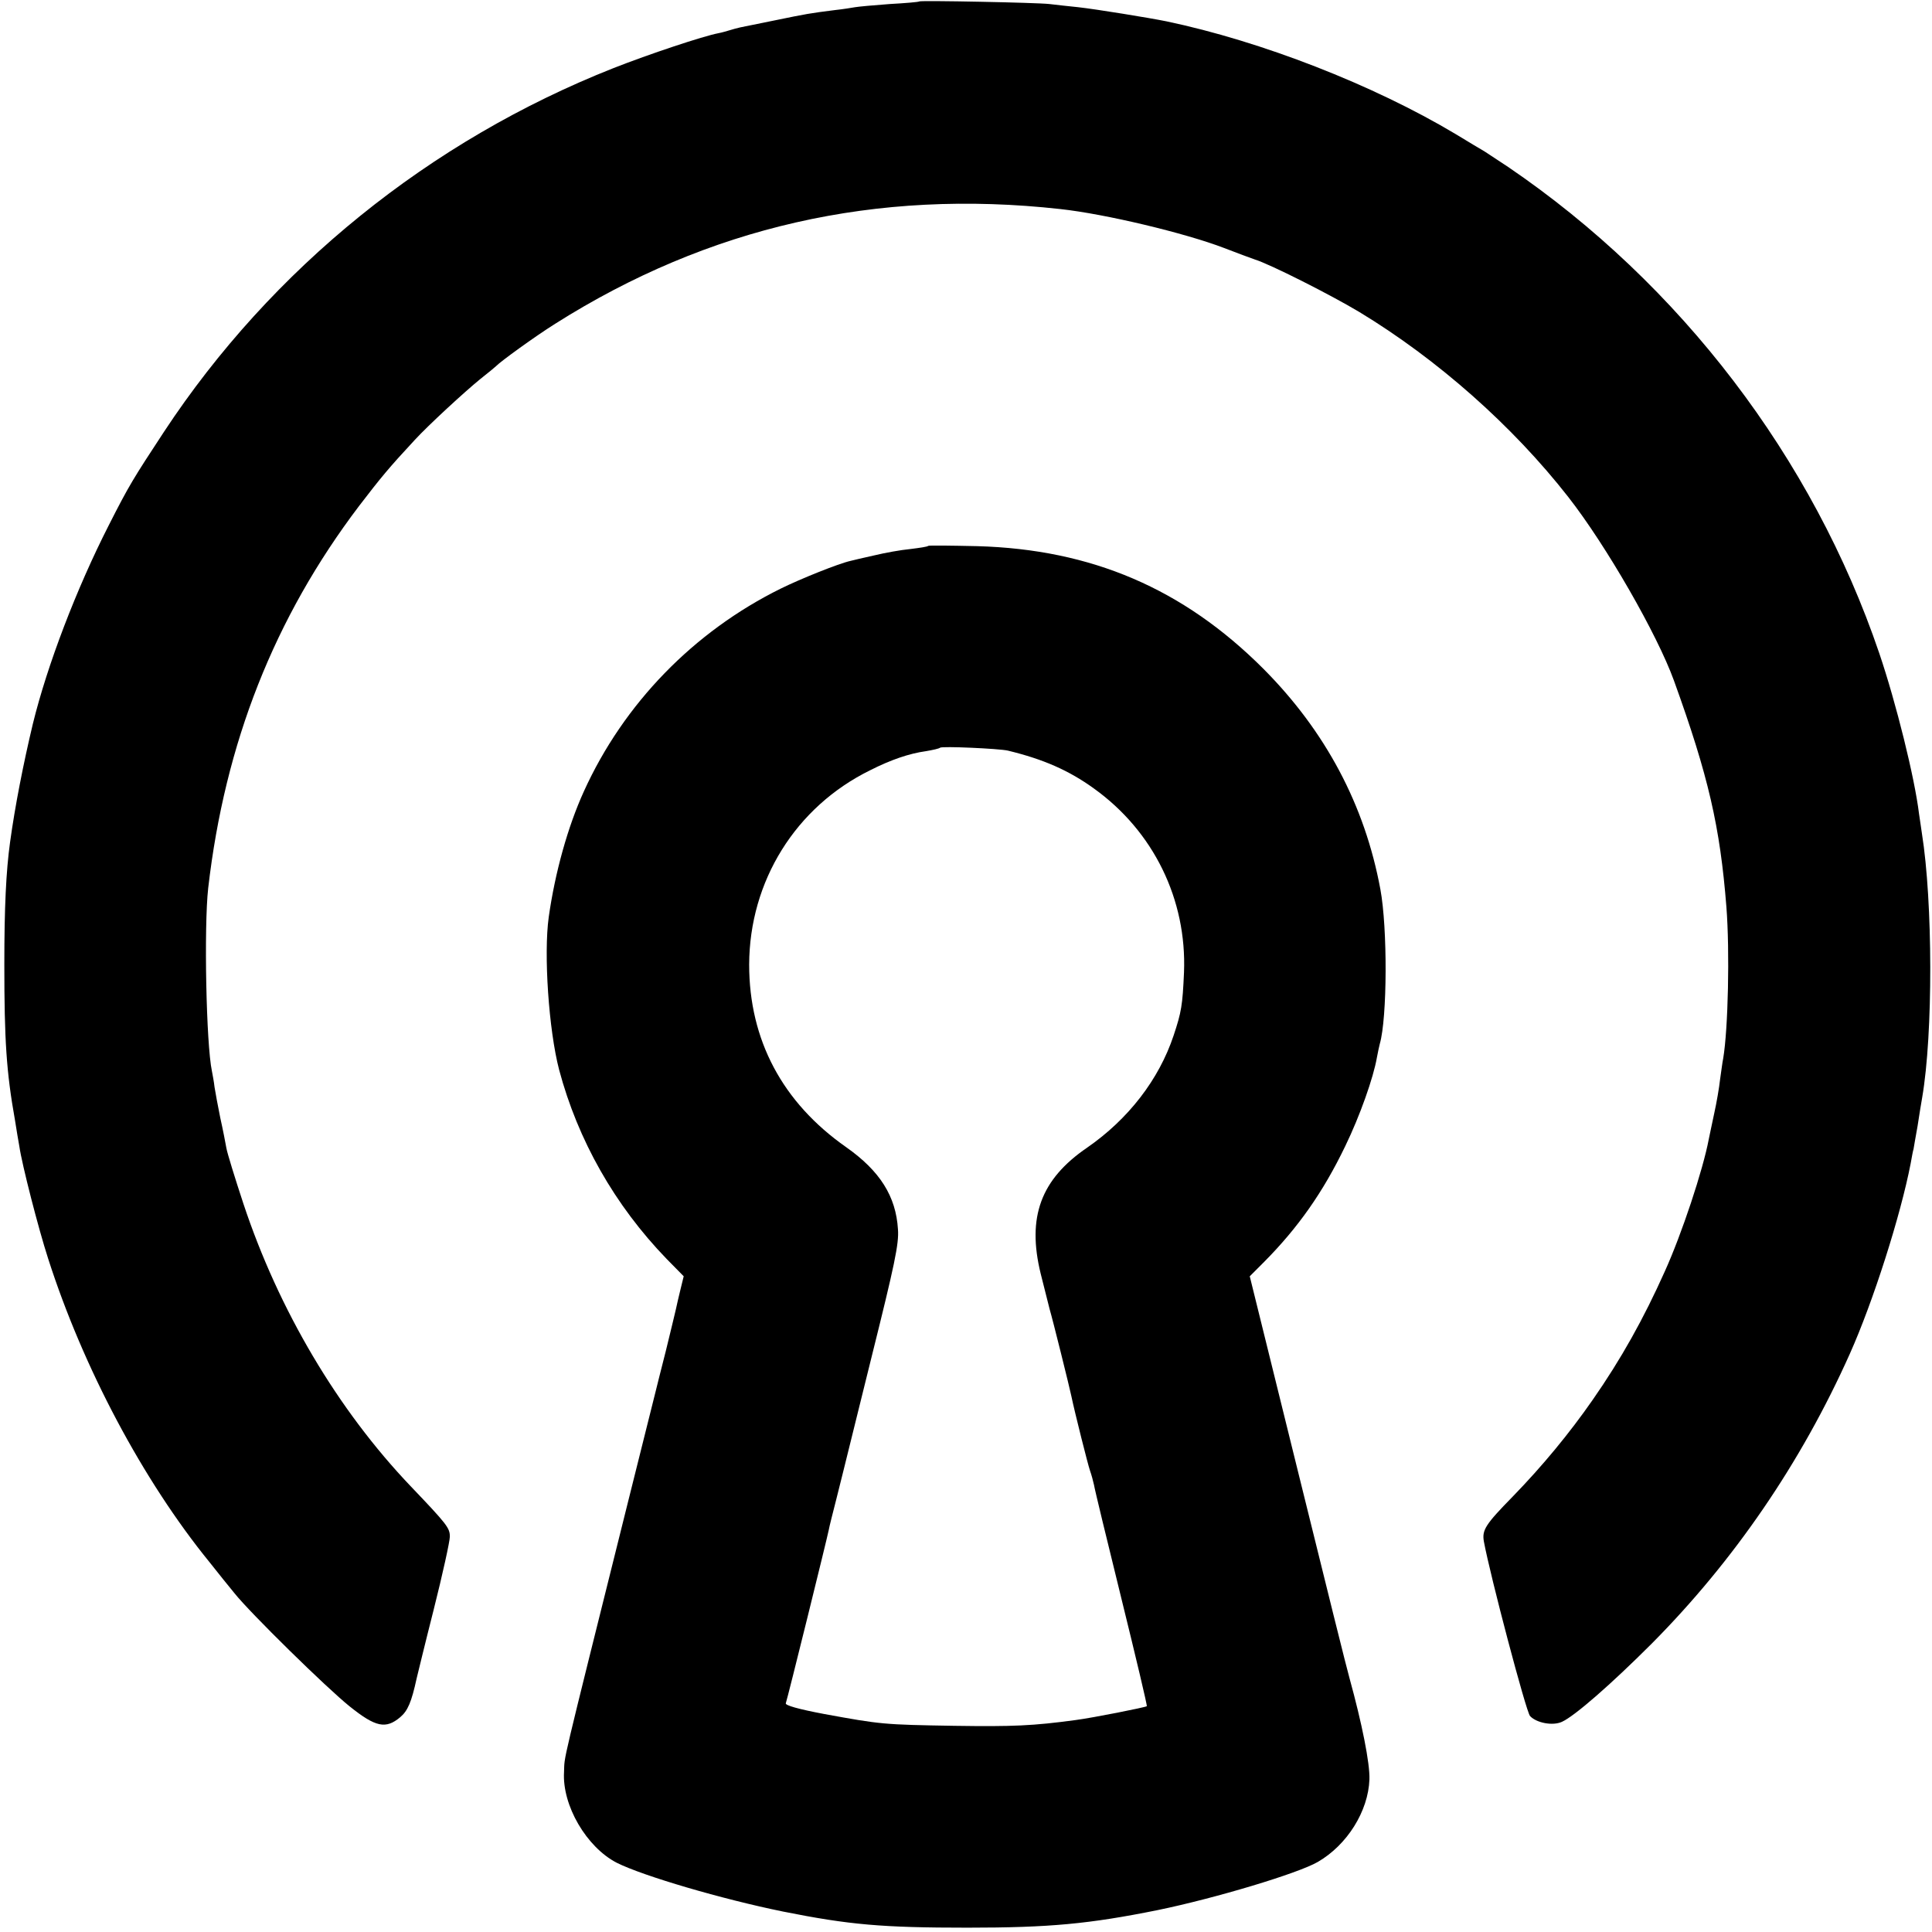
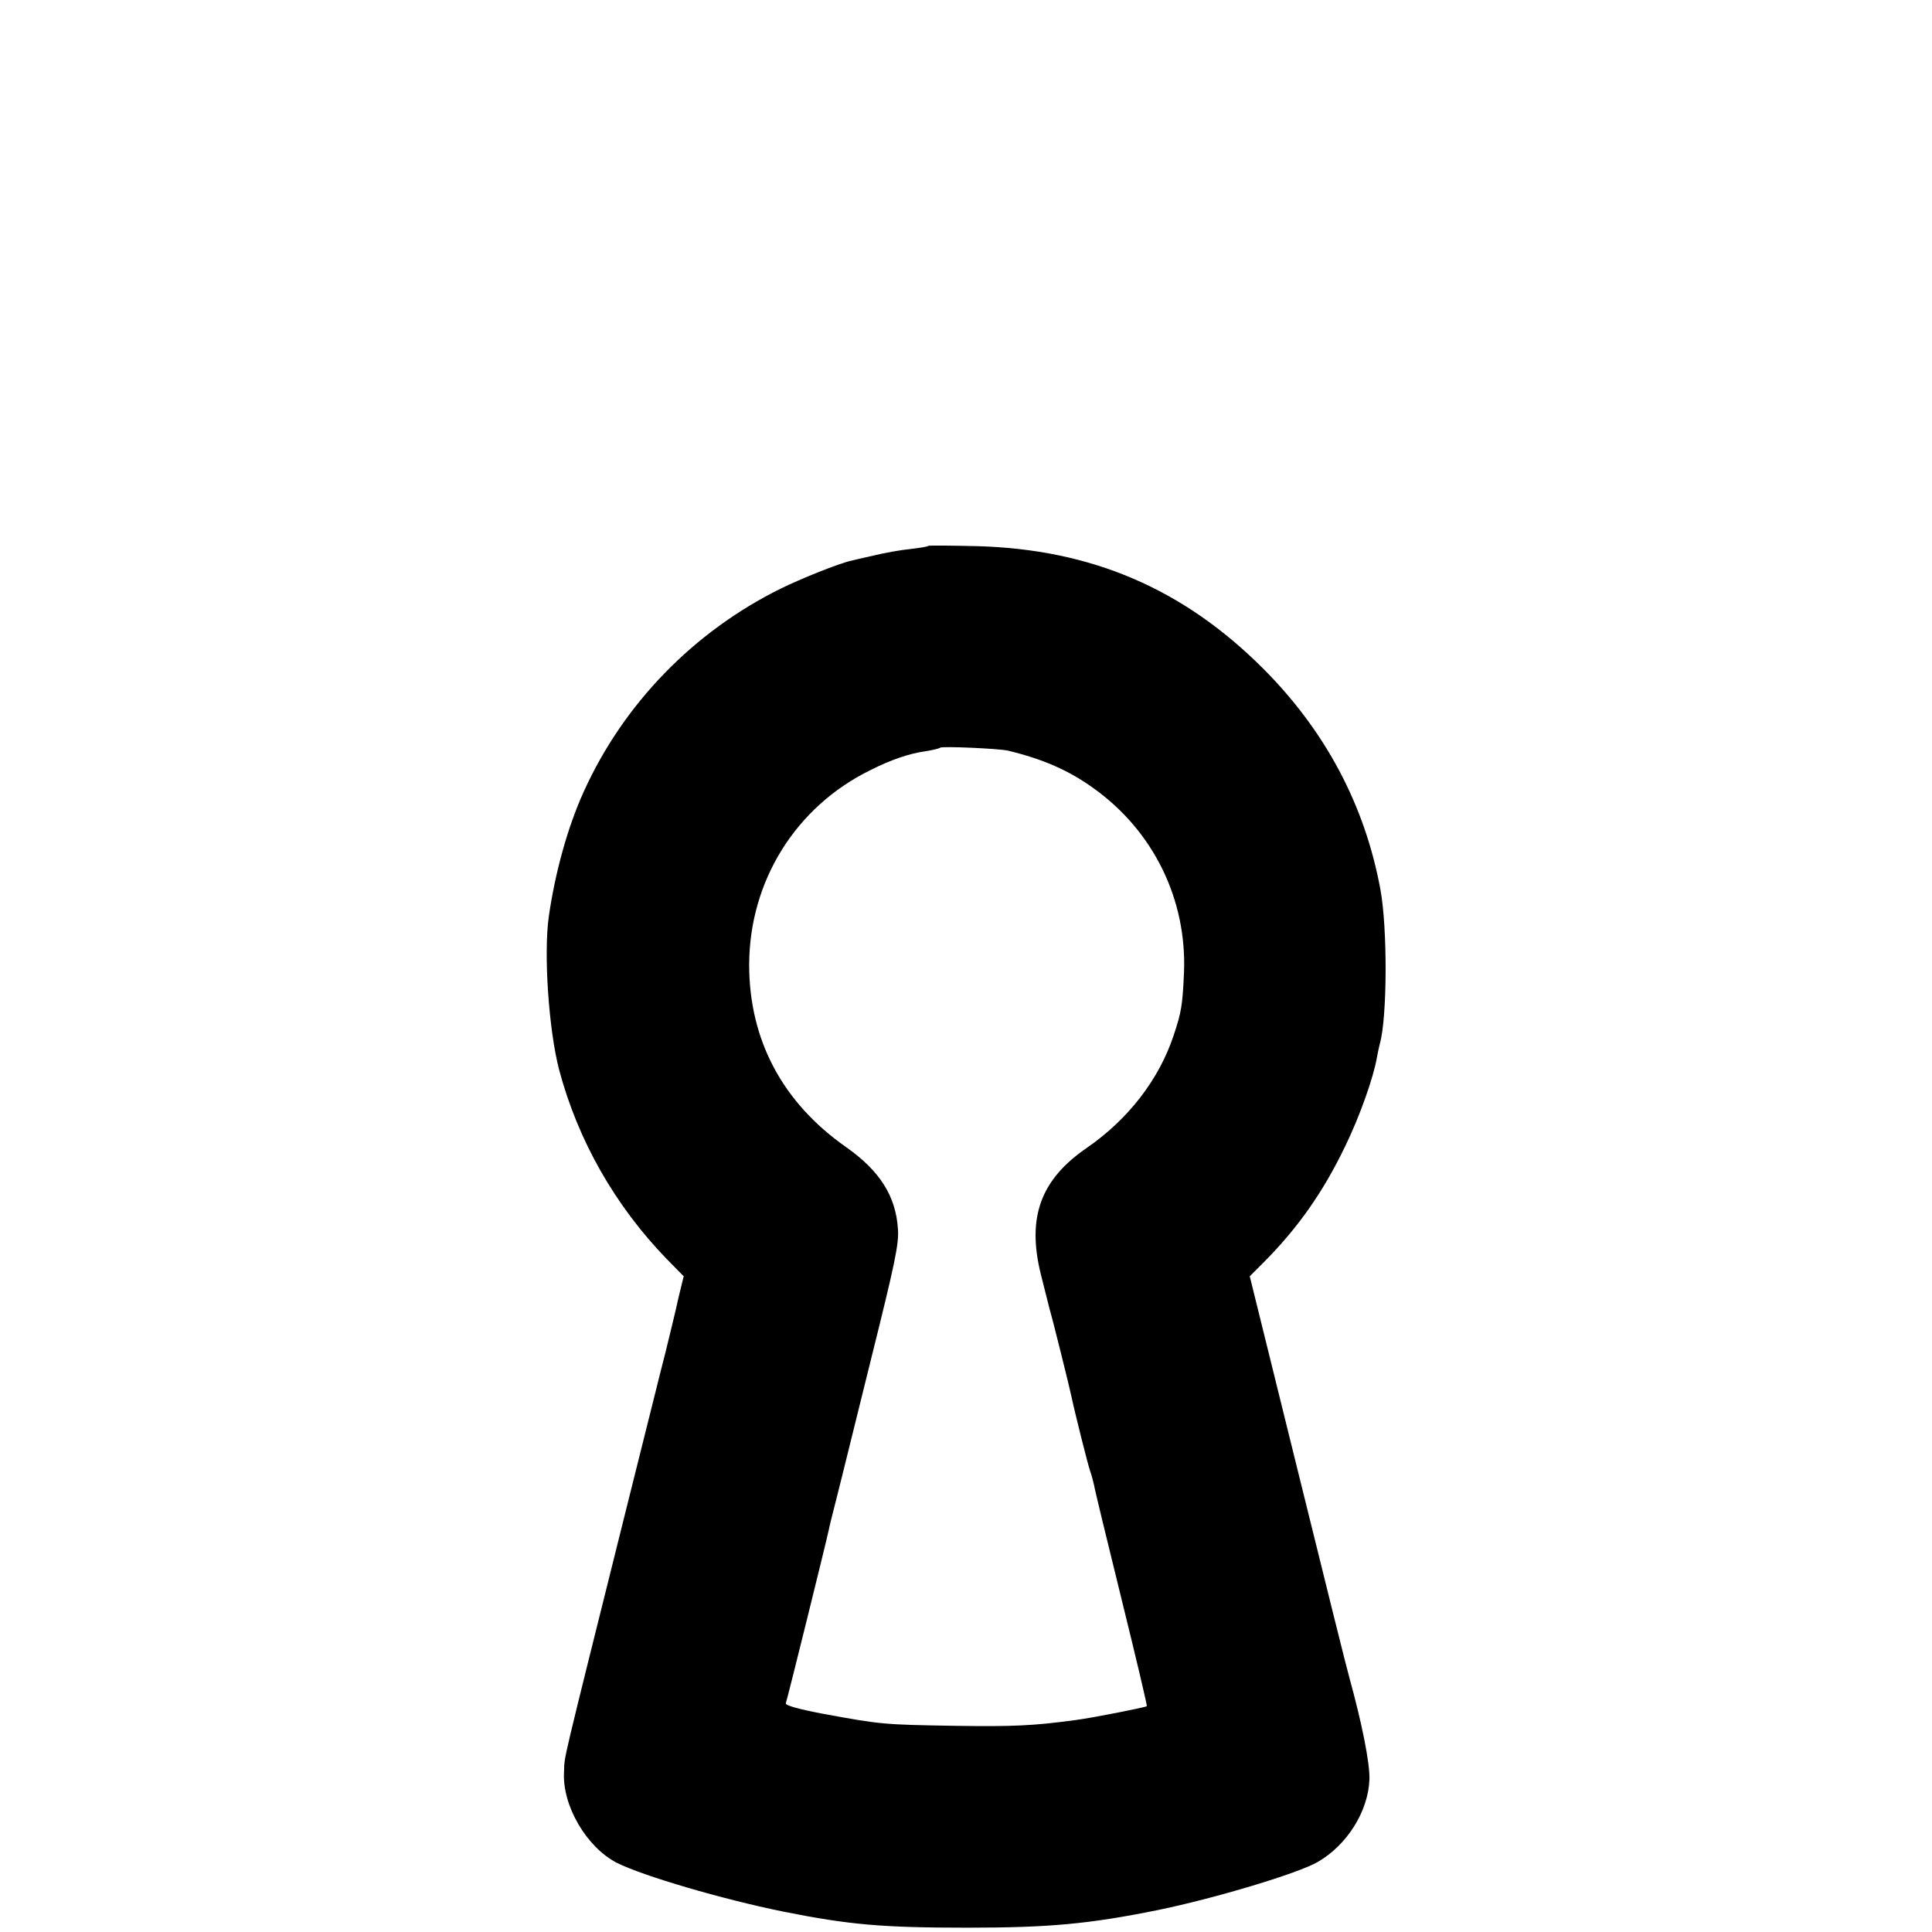
<svg xmlns="http://www.w3.org/2000/svg" version="1.0" width="670pt" height="670pt" viewBox="0 0 670 670" preserveAspectRatio="xMidYMid meet">
  <g transform="translate(0,670) scale(0.1,-0.1)" fill="#000000" stroke="none">
-     <path d="M3188 6695 c-2 -2 -48 -6 -103 -9 -55 -4 -109 -9 -120 -11 -11 -2 -42 -7 -70 -10 -87 -11 -98 -13 -205 -35 -58 -12 -113 -23 -123 -25 -10 -2 -27 -7 -37 -10 -10 -3 -27 -8 -38 -10 -53 -10 -242 -73 -364 -121 -638 -252 -1186 -695 -1559 -1261 -107 -163 -121 -185 -192 -325 -112 -220 -213 -484 -263 -688 -33 -138 -62 -286 -79 -410 -14 -101 -20 -227 -20 -425 0 -262 7 -372 37 -540 5 -33 12 -73 15 -90 9 -63 66 -285 100 -390 121 -377 328 -768 560 -1053 29 -37 68 -85 86 -107 55 -69 319 -328 400 -393 90 -72 125 -79 175 -37 26 22 39 52 57 135 2 8 28 116 59 238 31 123 56 237 56 253 0 30 -9 42 -135 174 -254 266 -459 613 -581 981 -29 88 -56 175 -59 193 -3 17 -12 64 -21 104 -8 39 -17 88 -20 107 -2 19 -7 44 -9 55 -20 93 -28 501 -13 635 58 503 229 937 523 1325 76 99 102 131 194 230 46 50 173 167 226 210 28 22 52 42 55 45 15 16 135 103 205 147 531 336 1113 469 1752 398 156 -17 432 -83 568 -135 44 -17 92 -35 107 -40 52 -16 262 -122 362 -182 271 -164 532 -395 725 -642 132 -169 308 -476 366 -636 120 -332 160 -507 182 -785 12 -155 6 -423 -11 -525 -3 -14 -7 -47 -11 -74 -3 -28 -12 -80 -20 -116 -8 -36 -16 -77 -19 -90 -20 -107 -94 -330 -153 -460 -73 -163 -151 -303 -250 -445 -80 -115 -173 -228 -277 -335 -95 -97 -107 -116 -100 -156 22 -119 146 -589 160 -605 22 -24 79 -35 111 -20 44 20 170 130 311 271 285 287 518 627 687 1005 81 181 176 479 211 660 4 22 8 45 10 50 1 6 7 42 14 80 6 39 13 83 16 99 38 221 37 678 -1 916 -3 19 -7 50 -10 68 -15 124 -79 383 -138 557 -230 677 -689 1279 -1287 1686 -36 24 -73 48 -82 54 -9 5 -54 32 -100 60 -286 171 -674 322 -1003 391 -59 12 -243 42 -306 49 -30 3 -75 8 -100 11 -44 5 -447 13 -451 9z" />
    <path d="M3219 4807 c-2 -3 -30 -7 -62 -11 -32 -3 -88 -13 -125 -22 -37 -8 -74 -17 -82 -19 -41 -9 -173 -62 -242 -96 -302 -149 -545 -399 -683 -703 -56 -123 -100 -281 -122 -436 -18 -129 0 -392 36 -530 65 -244 193 -470 373 -656 l59 -60 -11 -45 c-6 -24 -13 -55 -16 -69 -3 -14 -19 -79 -35 -145 -17 -66 -32 -127 -34 -135 -2 -8 -47 -188 -100 -400 -236 -947 -216 -862 -219 -925 -7 -116 78 -261 183 -315 92 -46 365 -126 576 -169 230 -46 344 -56 640 -56 285 0 422 13 660 61 199 41 486 127 555 167 102 59 175 176 179 286 2 56 -26 195 -69 351 -6 19 -86 341 -178 714 l-168 680 50 50 c117 118 204 241 281 401 51 105 98 238 110 308 3 17 8 39 10 47 26 90 27 402 2 536 -54 292 -190 548 -406 765 -278 278 -596 414 -992 425 -91 2 -167 3 -170 1z m276 -710 c124 -30 212 -69 298 -131 208 -149 323 -386 313 -638 -5 -114 -9 -138 -36 -219 -51 -153 -157 -290 -300 -389 -161 -110 -209 -241 -161 -437 12 -48 26 -104 31 -123 11 -37 70 -275 75 -300 13 -62 58 -240 65 -260 5 -14 11 -36 14 -50 2 -14 45 -191 95 -394 50 -203 90 -371 88 -373 -5 -4 -186 -40 -247 -48 -148 -20 -217 -23 -420 -20 -247 4 -255 5 -452 41 -90 17 -135 30 -133 37 6 16 144 575 149 601 2 12 14 59 26 106 12 47 23 92 25 100 2 8 46 186 98 396 79 317 95 391 91 441 -7 114 -62 202 -180 285 -221 155 -336 372 -336 633 1 289 161 547 420 674 71 36 135 58 193 66 24 4 46 9 49 12 6 6 204 -3 235 -10z" />
  </g>
</svg>